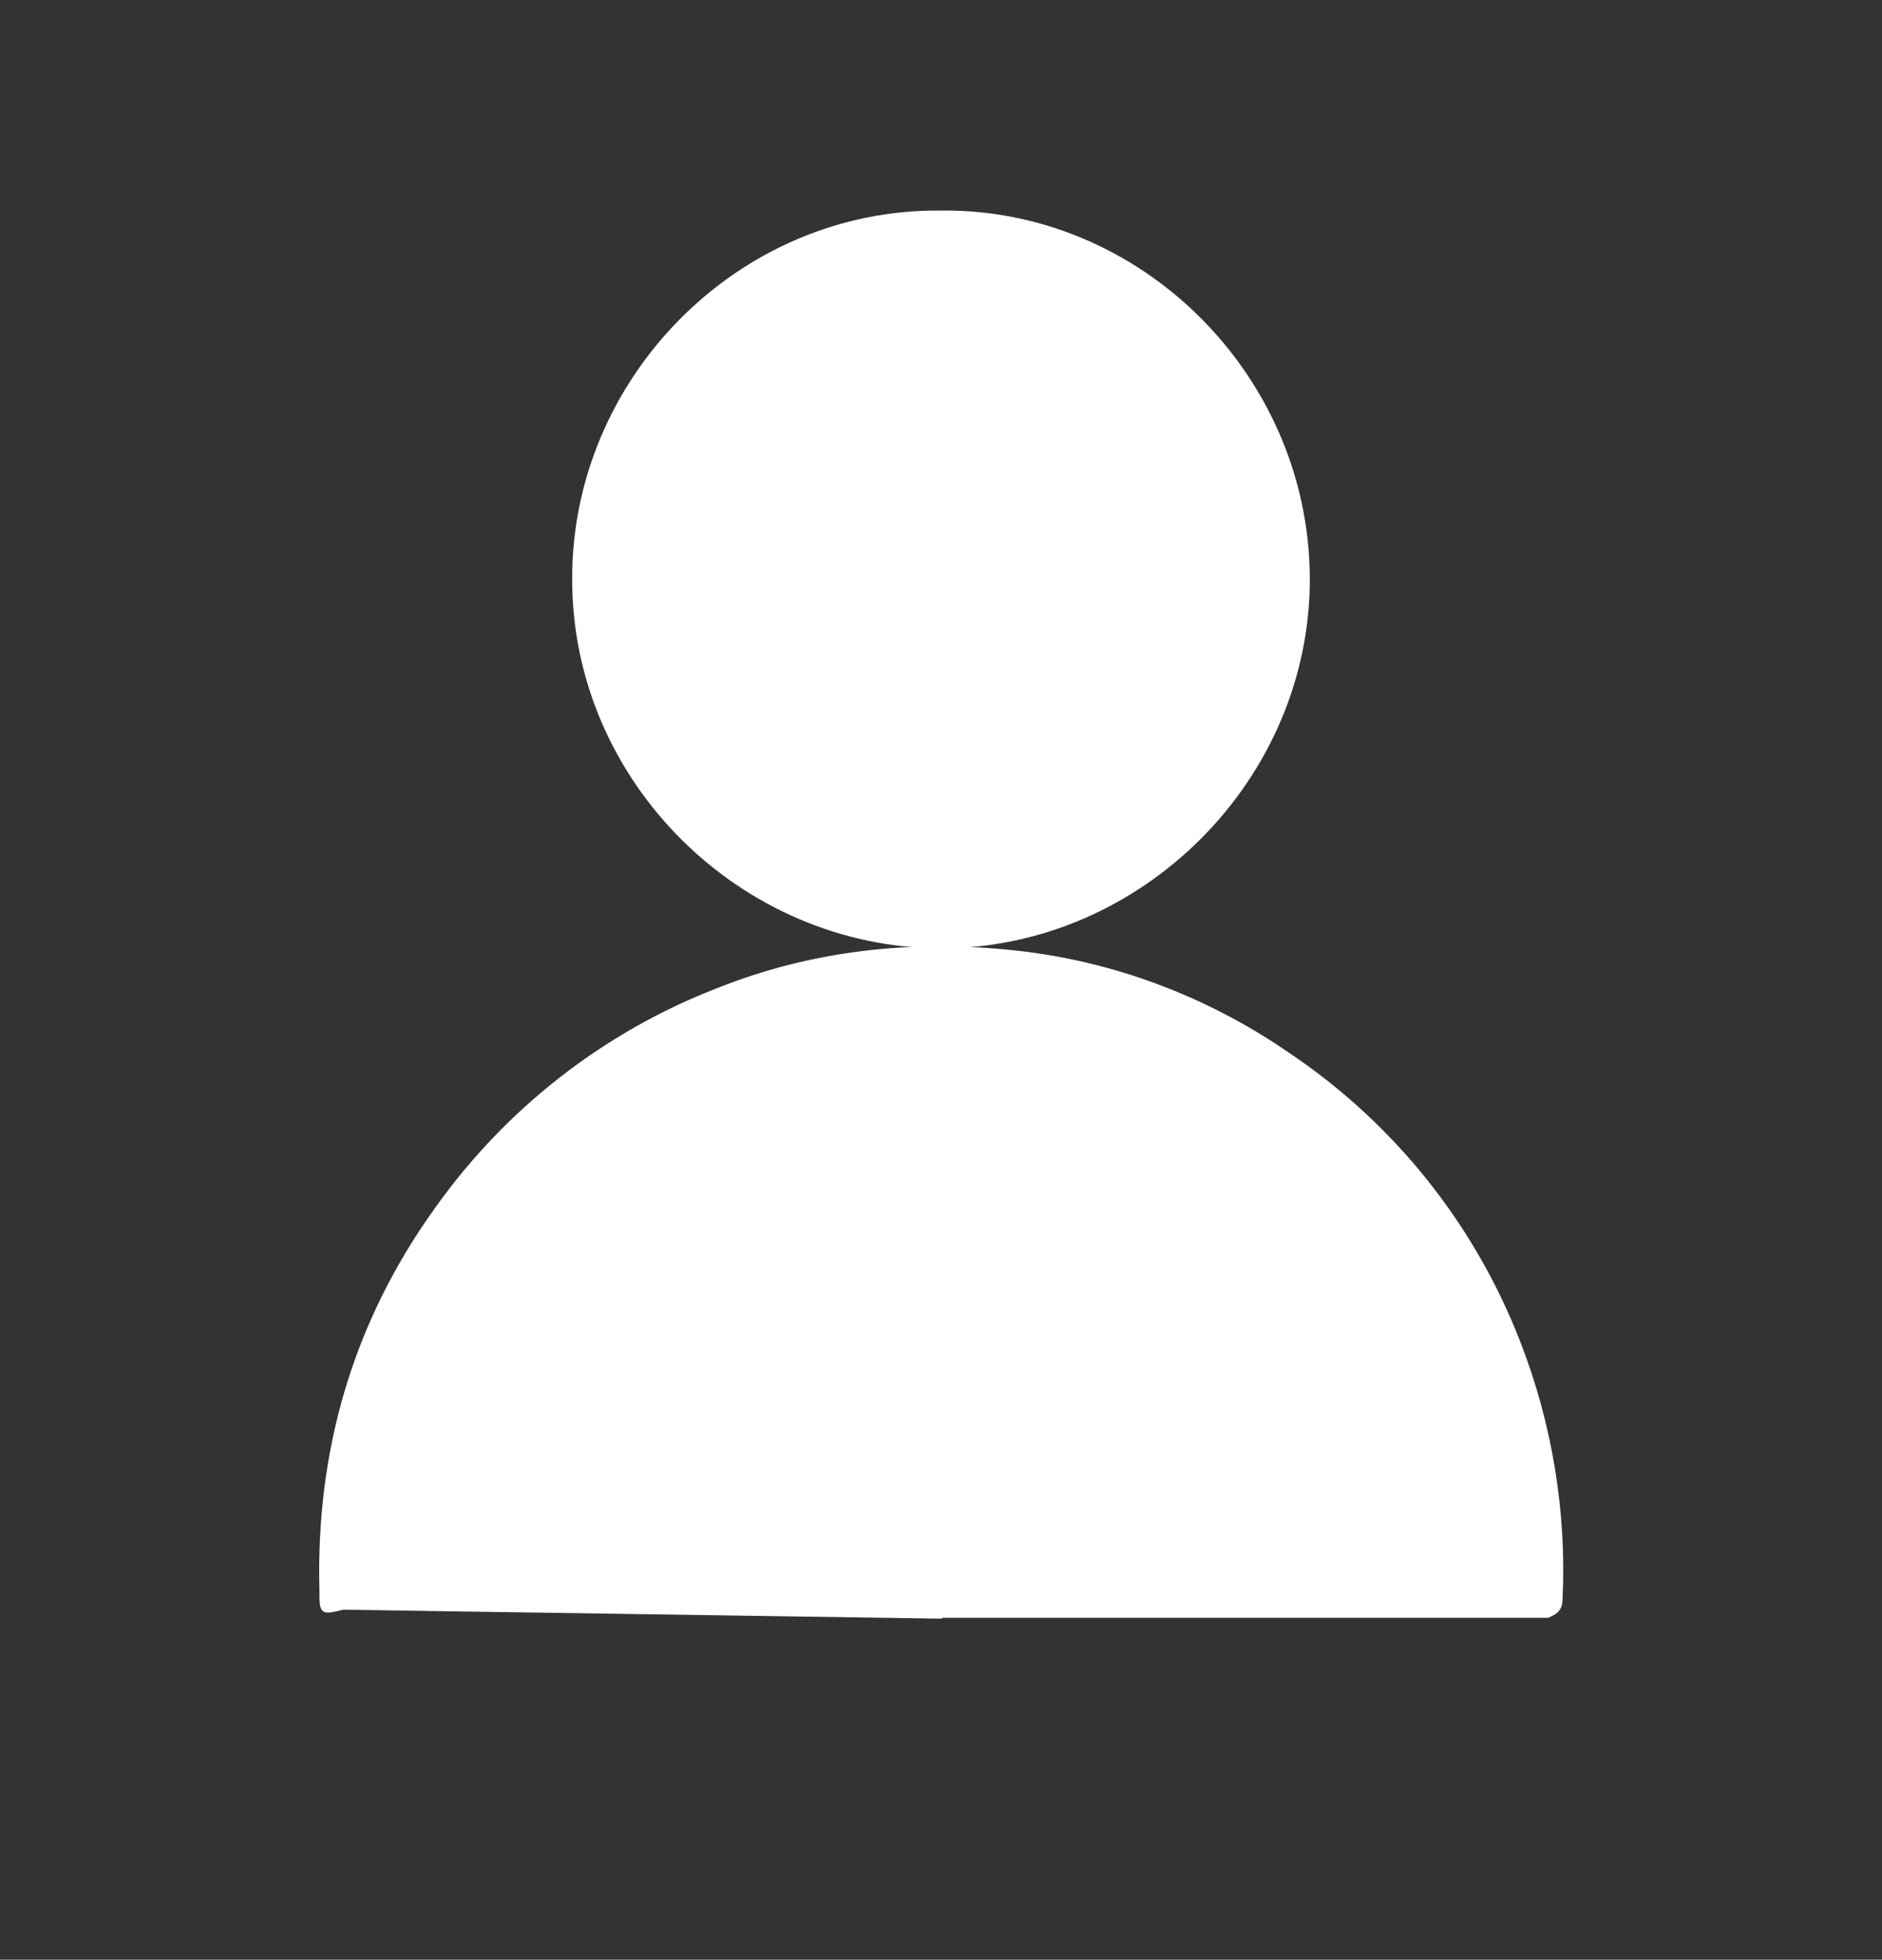
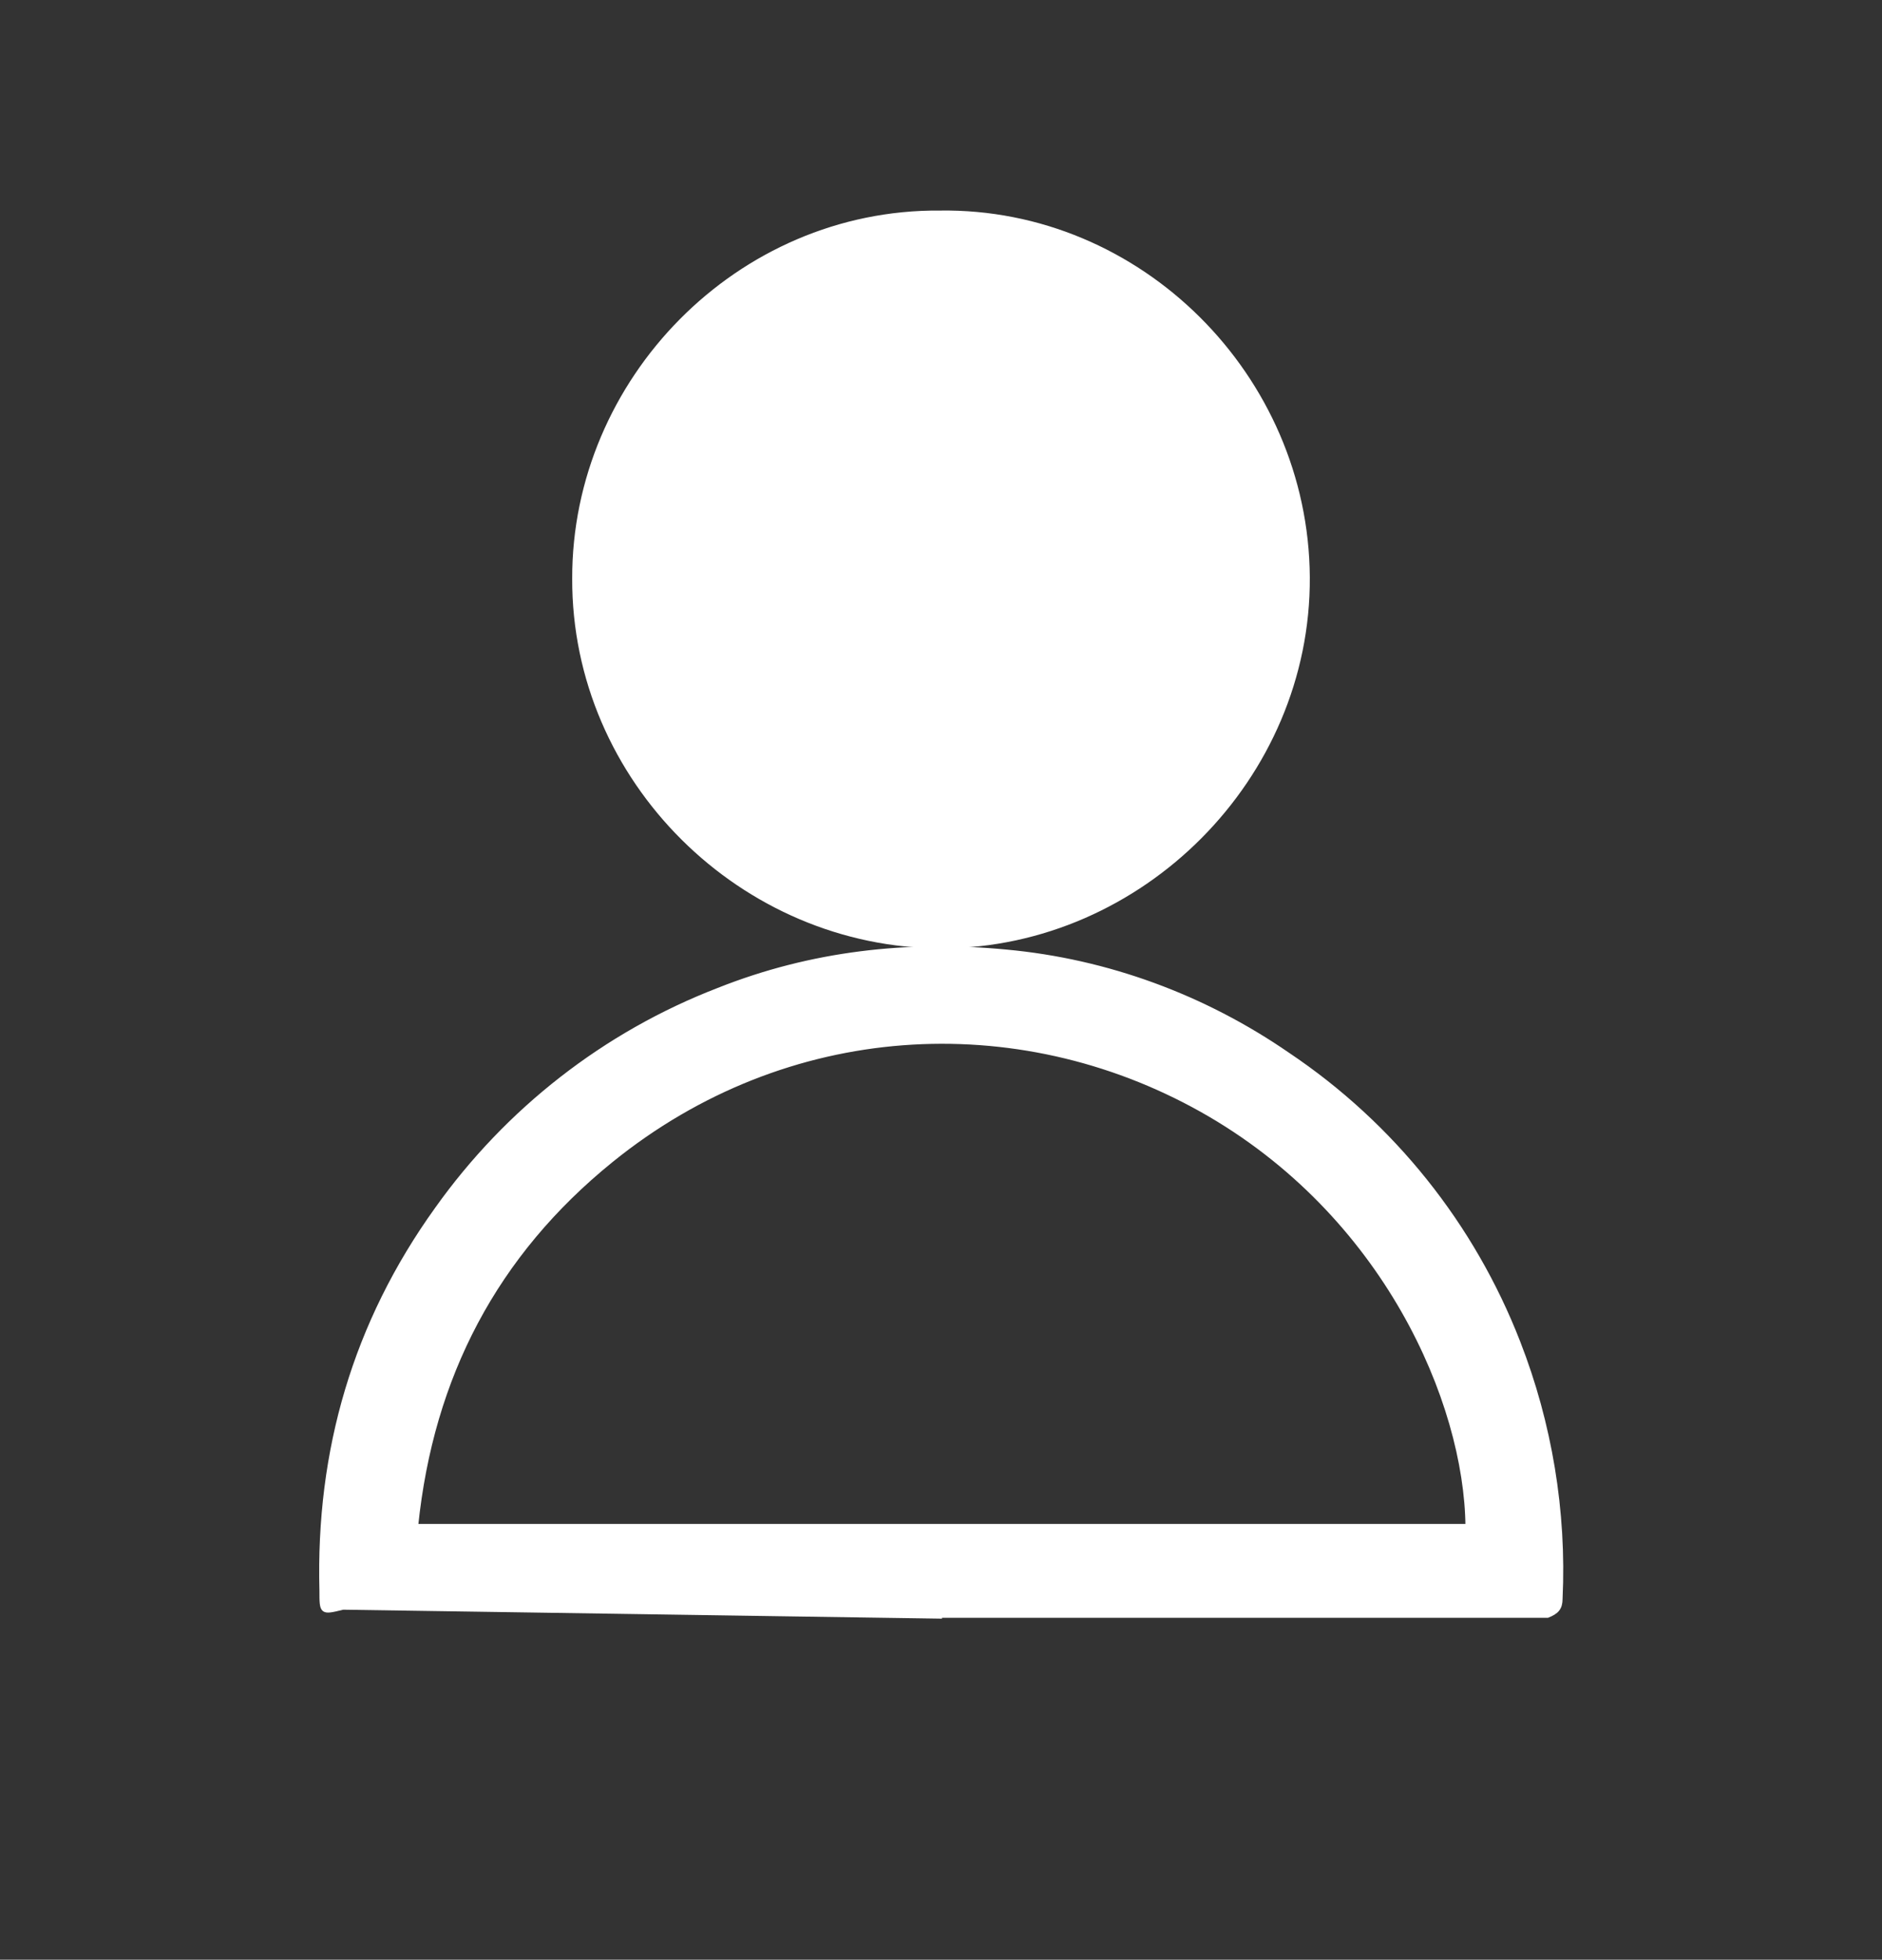
<svg xmlns="http://www.w3.org/2000/svg" version="1.1" id="Capa_1" x="0px" y="0px" viewBox="0 0 463.1 482.1" style="enable-background:new 0 0 463.1 482.1;" xml:space="preserve">
  <rect x="0" y="0" width="463.1" height="482.1" fill="#333333" stroke="none" />
  <style type="text/css">
	.st0{fill:#FFFFFF;stroke:#FFFFFF;stroke-miterlimit:10;}
	.st1{fill:#FFFFFF;stroke:#FFFFFF;stroke-width:10;stroke-miterlimit:10;}
	.st2{fill:#FFFFFF;stroke:#FFFFFF;stroke-width:14;stroke-miterlimit:10;}
</style>
  <g id="TD4Rud">
    <path class="st0" d="M231.3,397.7l-146.9-2.2c-5.3,1.3-5.3,1.3-5.3-4.2c-0.9-34.4,8.2-65.8,28.4-93.9   c17.3-24.3,41.3-43.1,69.3-53.9c22.9-9.1,46.7-11.7,70.8-9.4c24.9,2.3,48.7,11.1,69.3,25.3c25.8,17.3,45.5,42,56.7,70.8   c7.8,20,11.4,41.6,10.4,63.1c0,2.3-0.9,3.3-3.2,4.2h-2.4H231.3z M361.1,375.5c-0.3-30.5-20.2-77-65.4-102.4   c-45.5-25.5-102.2-22.5-145.3,12.4c-28.4,23-44.2,53-48,89.9h258.6V375.5z" />
    <path class="st1" d="M231.3,56.8c46.7-0.7,85.7,38.3,86,85.2c0.3,46.9-39,86.1-85.4,86.3c-46.8,0.1-86.3-38.9-86.1-86   C145.7,96,184.2,56.4,231.3,56.8z M295.2,143.2c0.1-36.5-30.5-66.1-67.6-63.8c-31.7,1.9-57.5,27.6-59.6,59.3   c-2.4,36.9,26.8,67.8,63.2,67.9c0,0,0,0,0.1,0C266.7,206.7,294.5,178.4,295.2,143.2z" />
-     <path class="st2" d="M364,379.8H98.1c3.9-40.3,20.1-73.2,49.3-98.2c44.3-38.1,102.5-41.4,149.4-13.5   C343.4,295.6,363.7,346.4,364,379.8z" />
    <path class="st2" d="M295.2,142.8c-0.6,35.1-28.4,63.5-63.9,63.5c-35.1-0.1-63.5-28.8-63.4-63.9c0.1-35.1,28.8-63.5,63.9-63.4   C266.8,79,295.3,107.7,295.2,142.8L295.2,142.8L295.2,142.8z" />
  </g>
</svg>